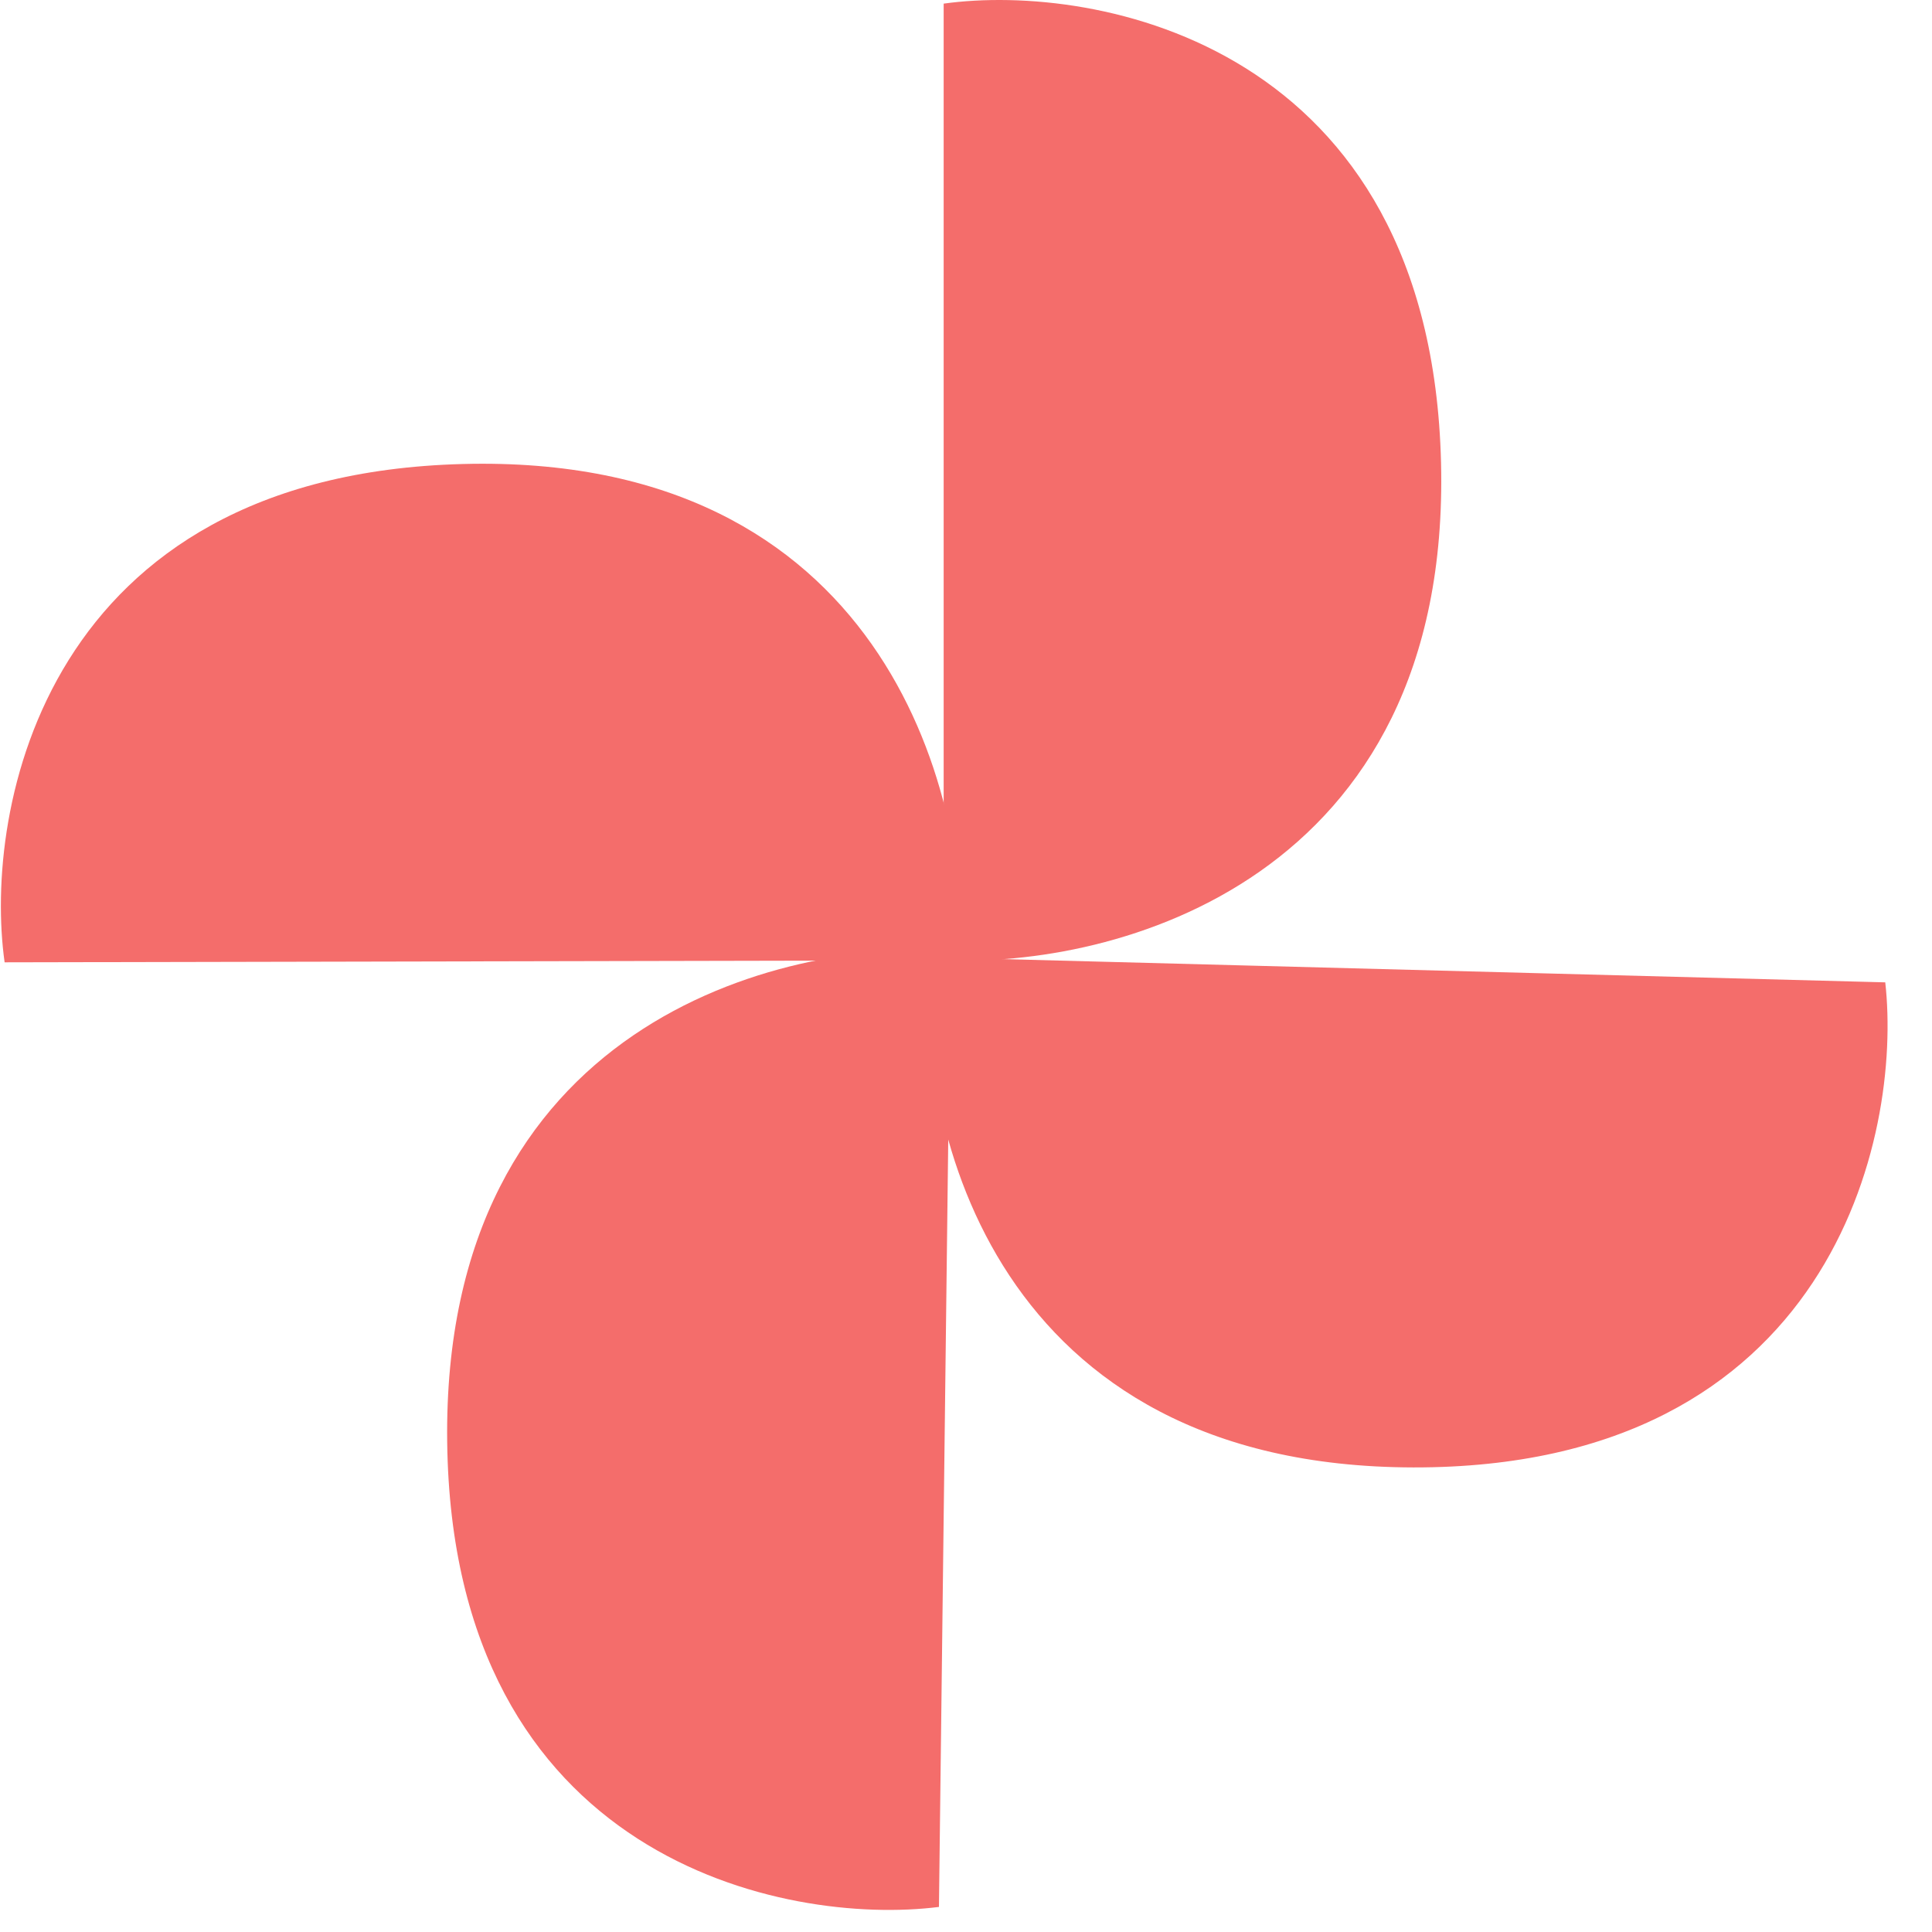
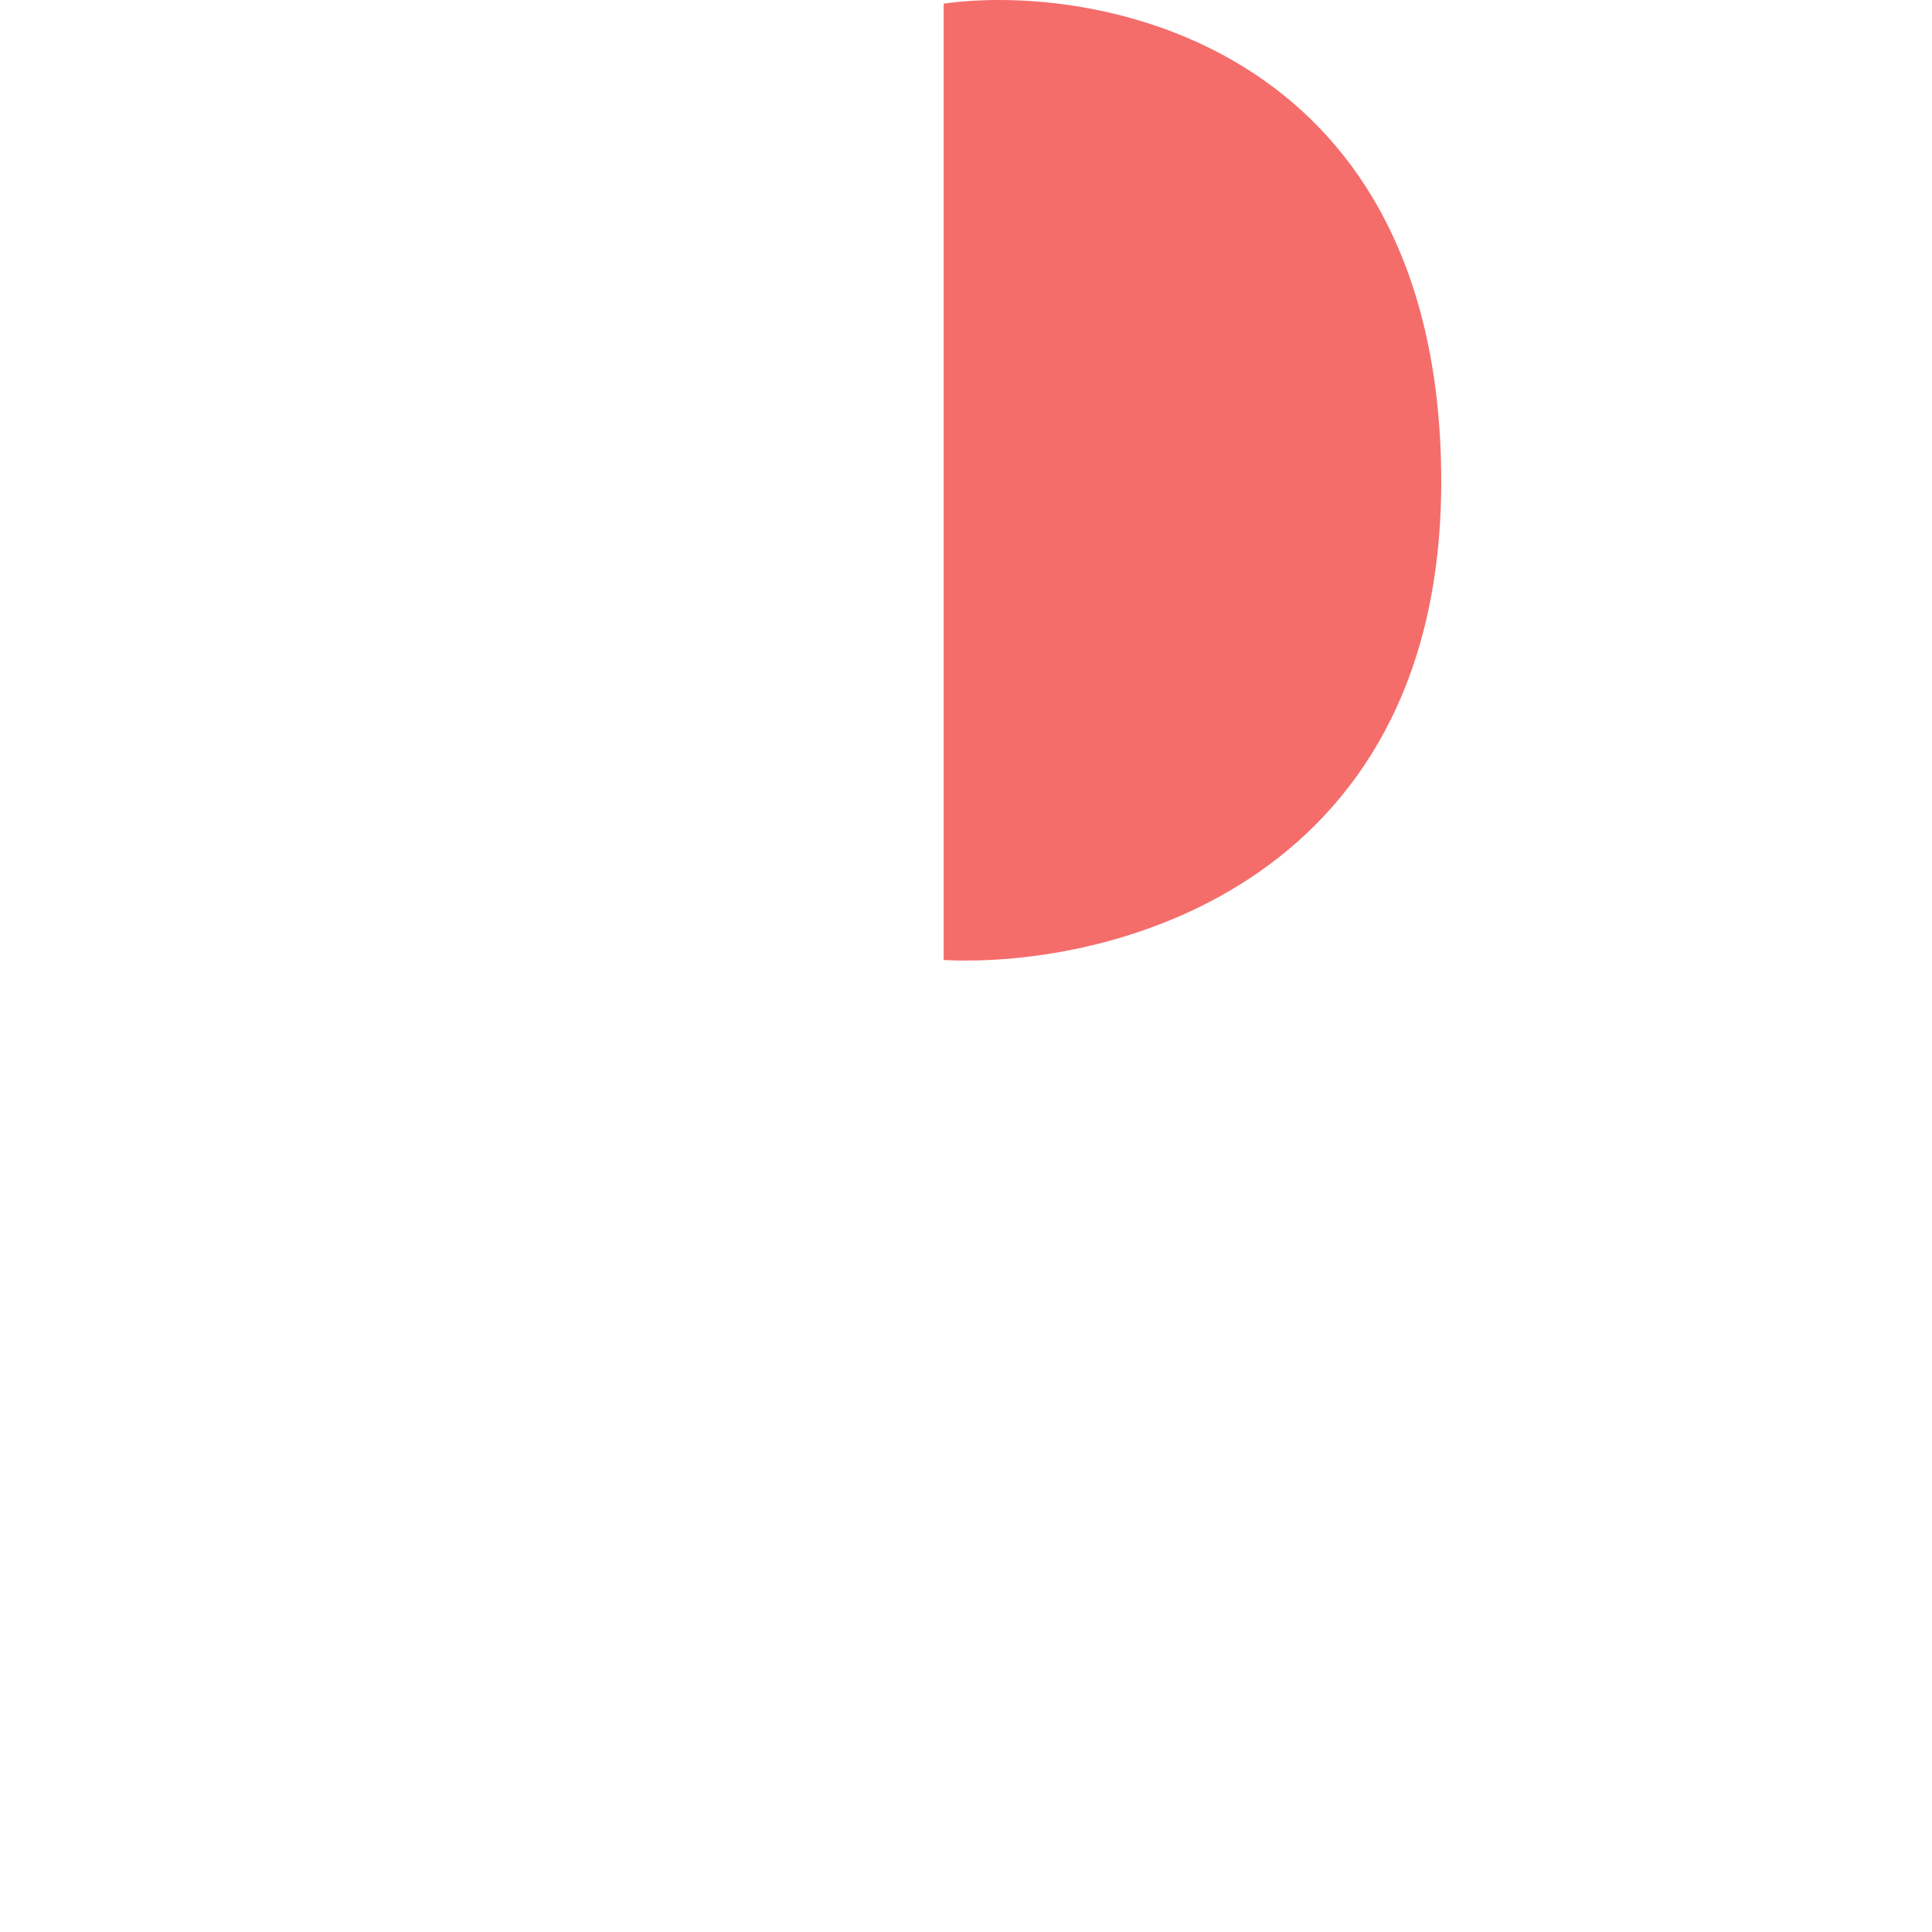
<svg xmlns="http://www.w3.org/2000/svg" width="41" height="41" viewBox="0 0 41 41" fill="none">
  <path d="M20.026 16.584V0.077C23.274 -0.374 30.364 0.942 30.581 9.819C30.797 18.695 23.635 20.553 20.026 20.373V16.584Z" fill="#F46D6B" />
-   <path d="M23.506 20.412L40.008 20.847C40.373 24.105 38.871 31.158 29.992 31.141C21.113 31.124 19.444 23.915 19.719 20.313L23.506 20.412Z" fill="#F46D6B" />
-   <path d="M20.126 23.962L19.926 40.468C16.673 40.88 9.599 39.478 9.49 30.599C9.381 21.721 16.566 19.949 20.172 20.173L20.126 23.962Z" fill="#F46D6B" />
-   <path d="M16.606 20.388L0.098 20.422C-0.359 17.175 0.942 10.082 9.818 9.847C18.694 9.612 20.567 16.771 20.395 20.38L16.606 20.388Z" fill="#F46D6B" />
</svg>